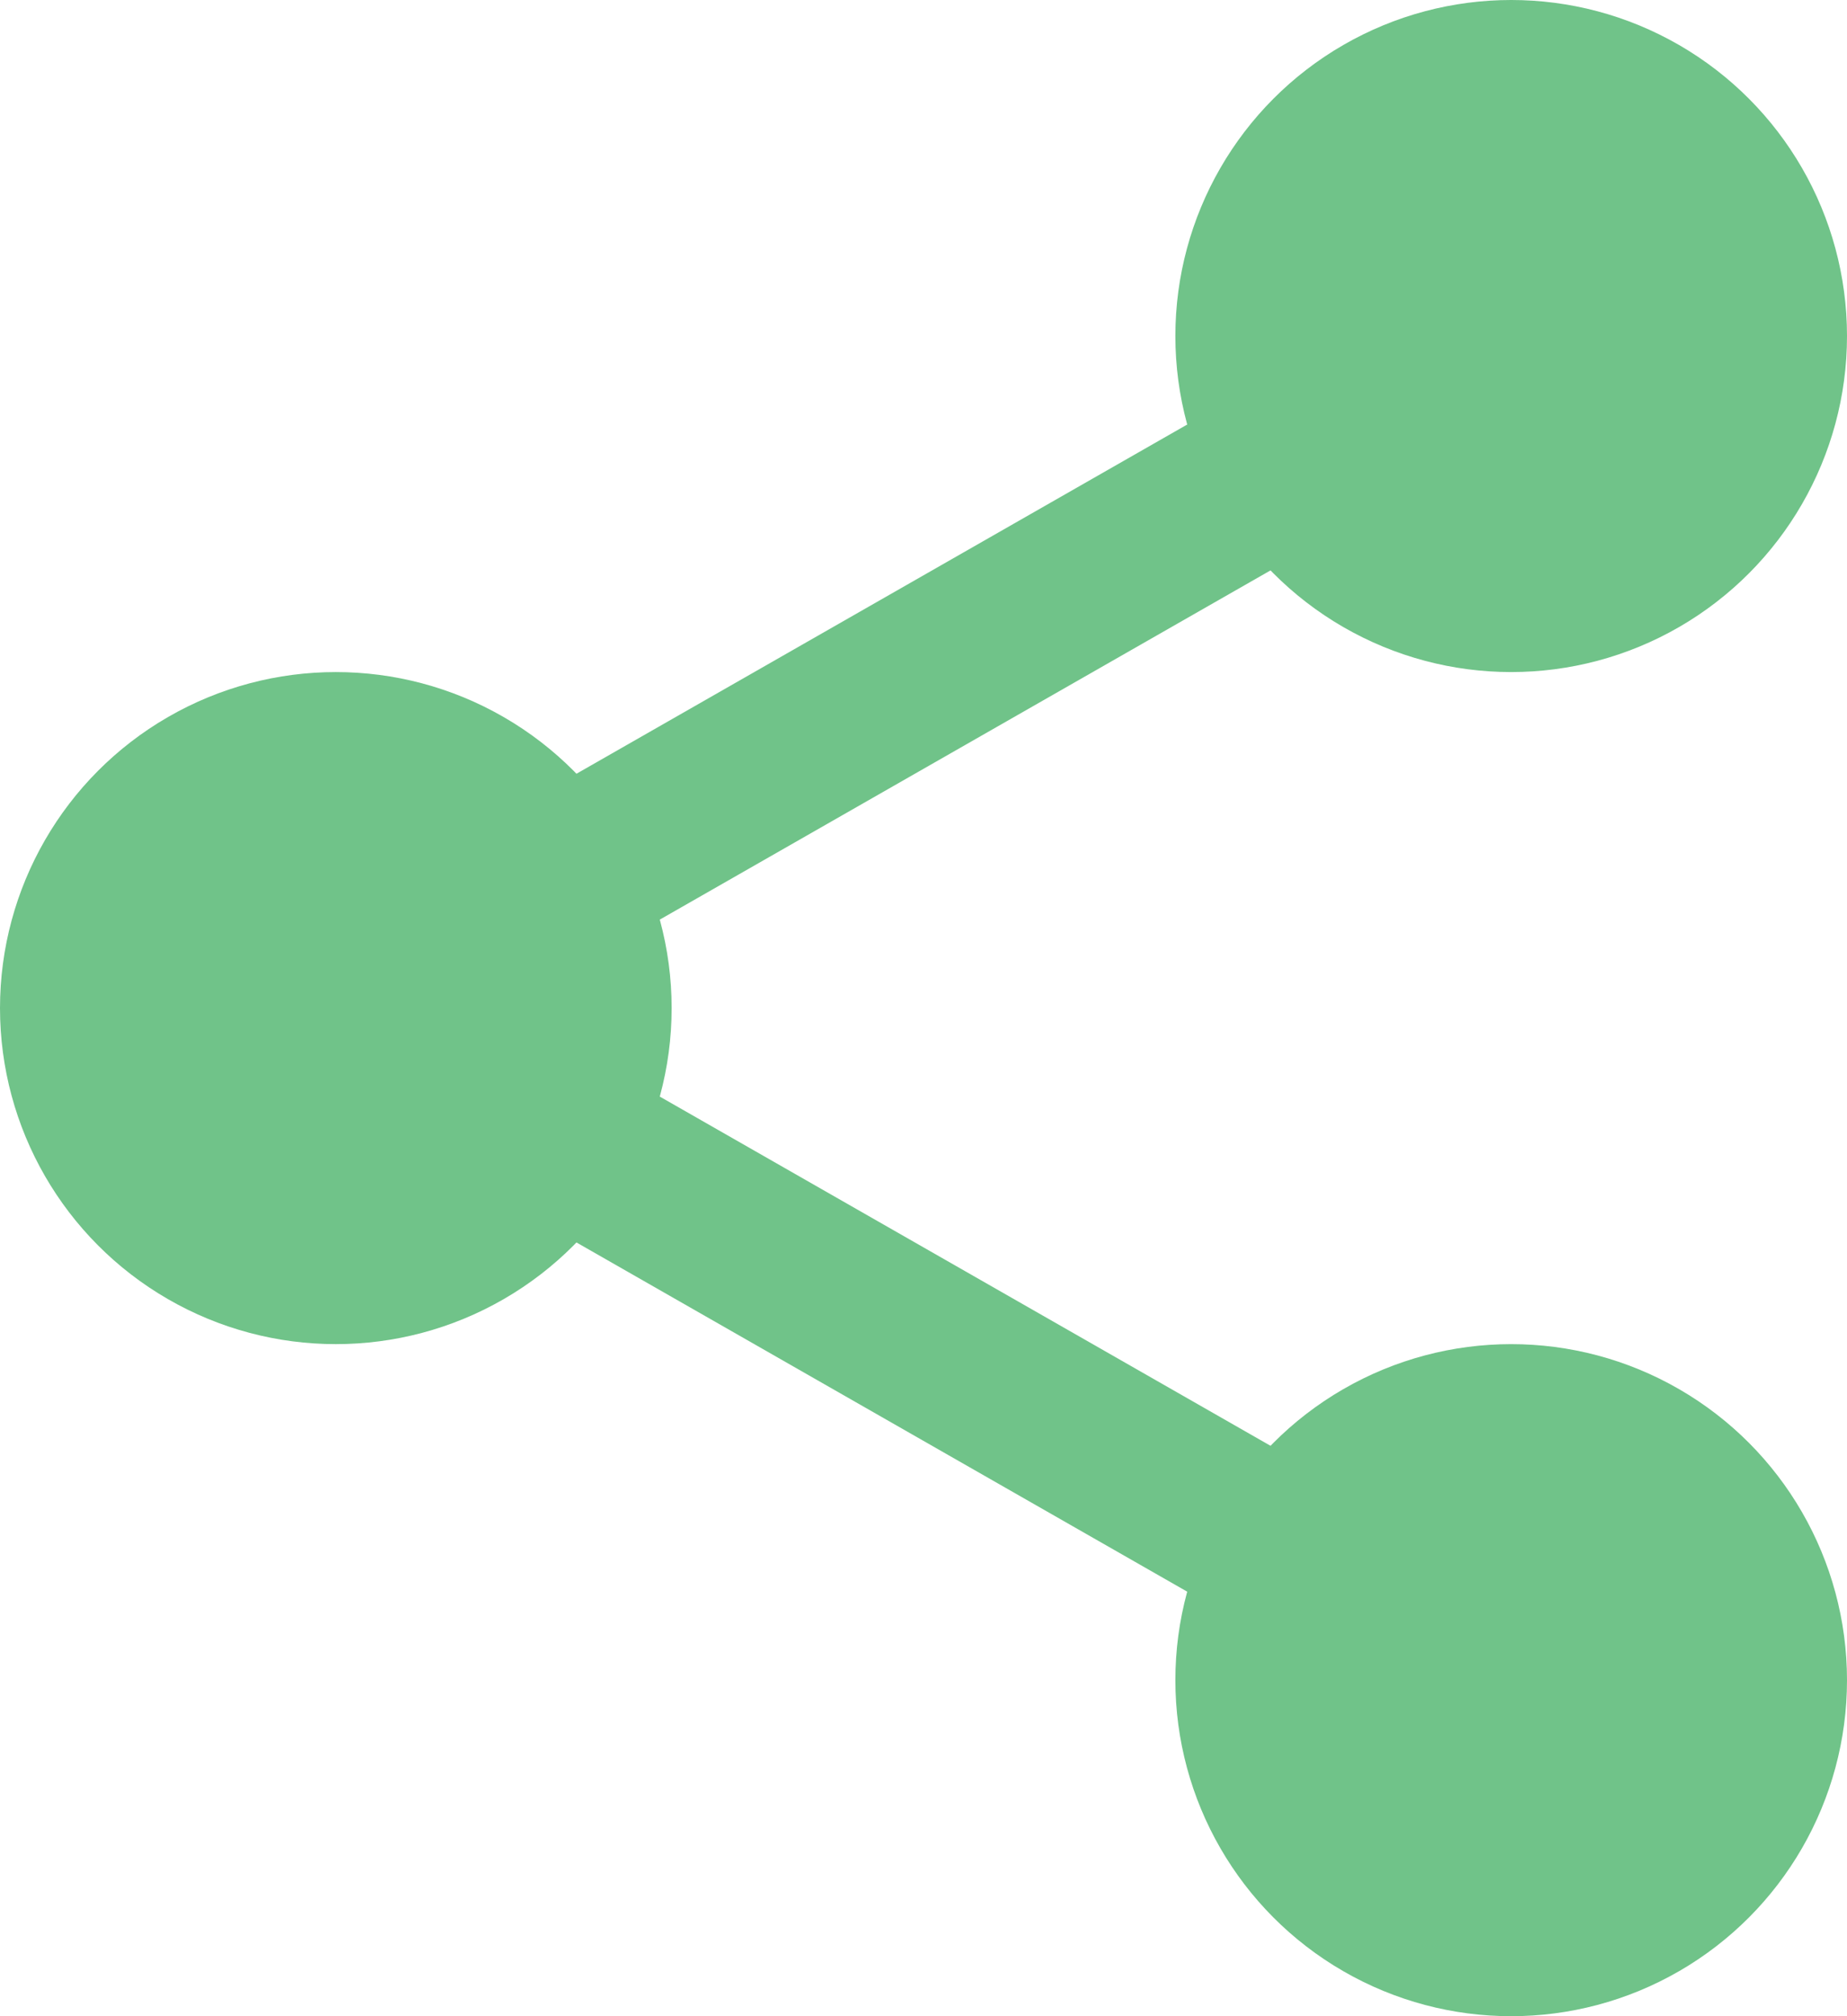
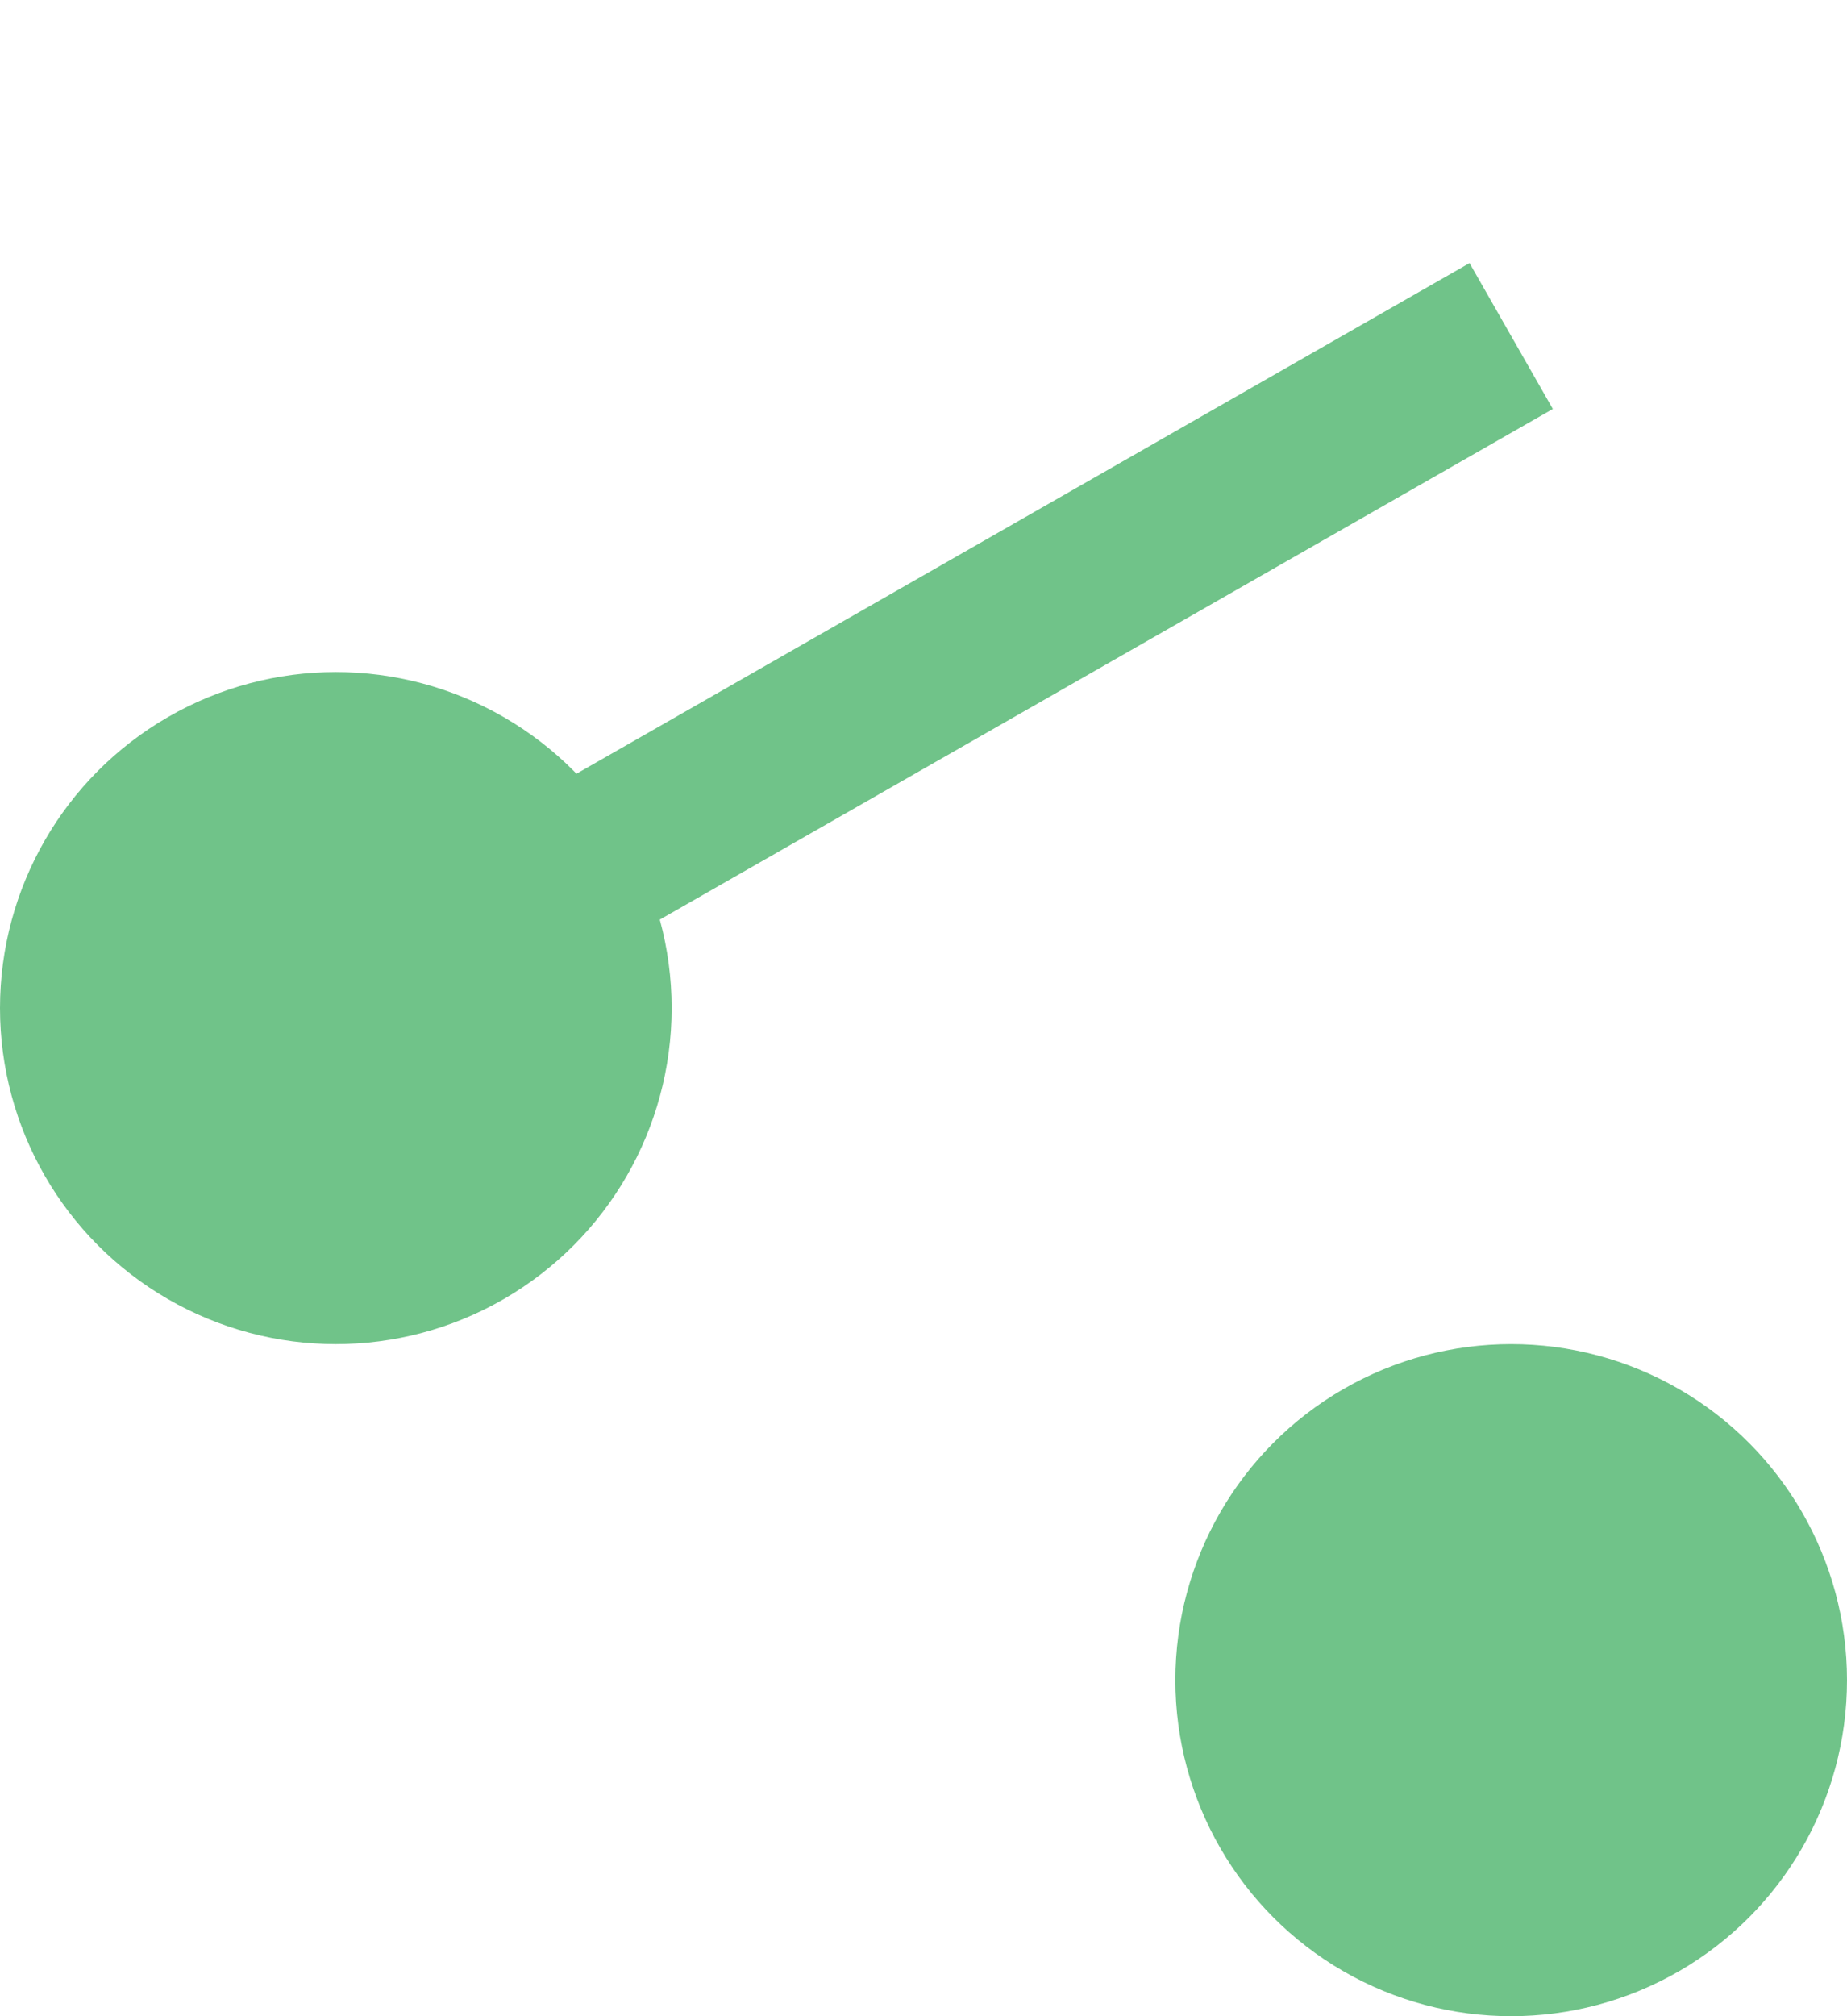
<svg xmlns="http://www.w3.org/2000/svg" width="11" height="12" viewBox="0 0 11 12" fill="none">
-   <path d="M9 2L2 6L9 10" stroke="#70C389" />
-   <circle cx="9" cy="2" r="2" fill="#70C389" />
+   <path d="M9 2L2 6" stroke="#70C389" />
  <circle cx="2" cy="6" r="2" fill="#70C389" />
  <circle cx="9" cy="10" r="2" fill="#70C389" />
</svg>